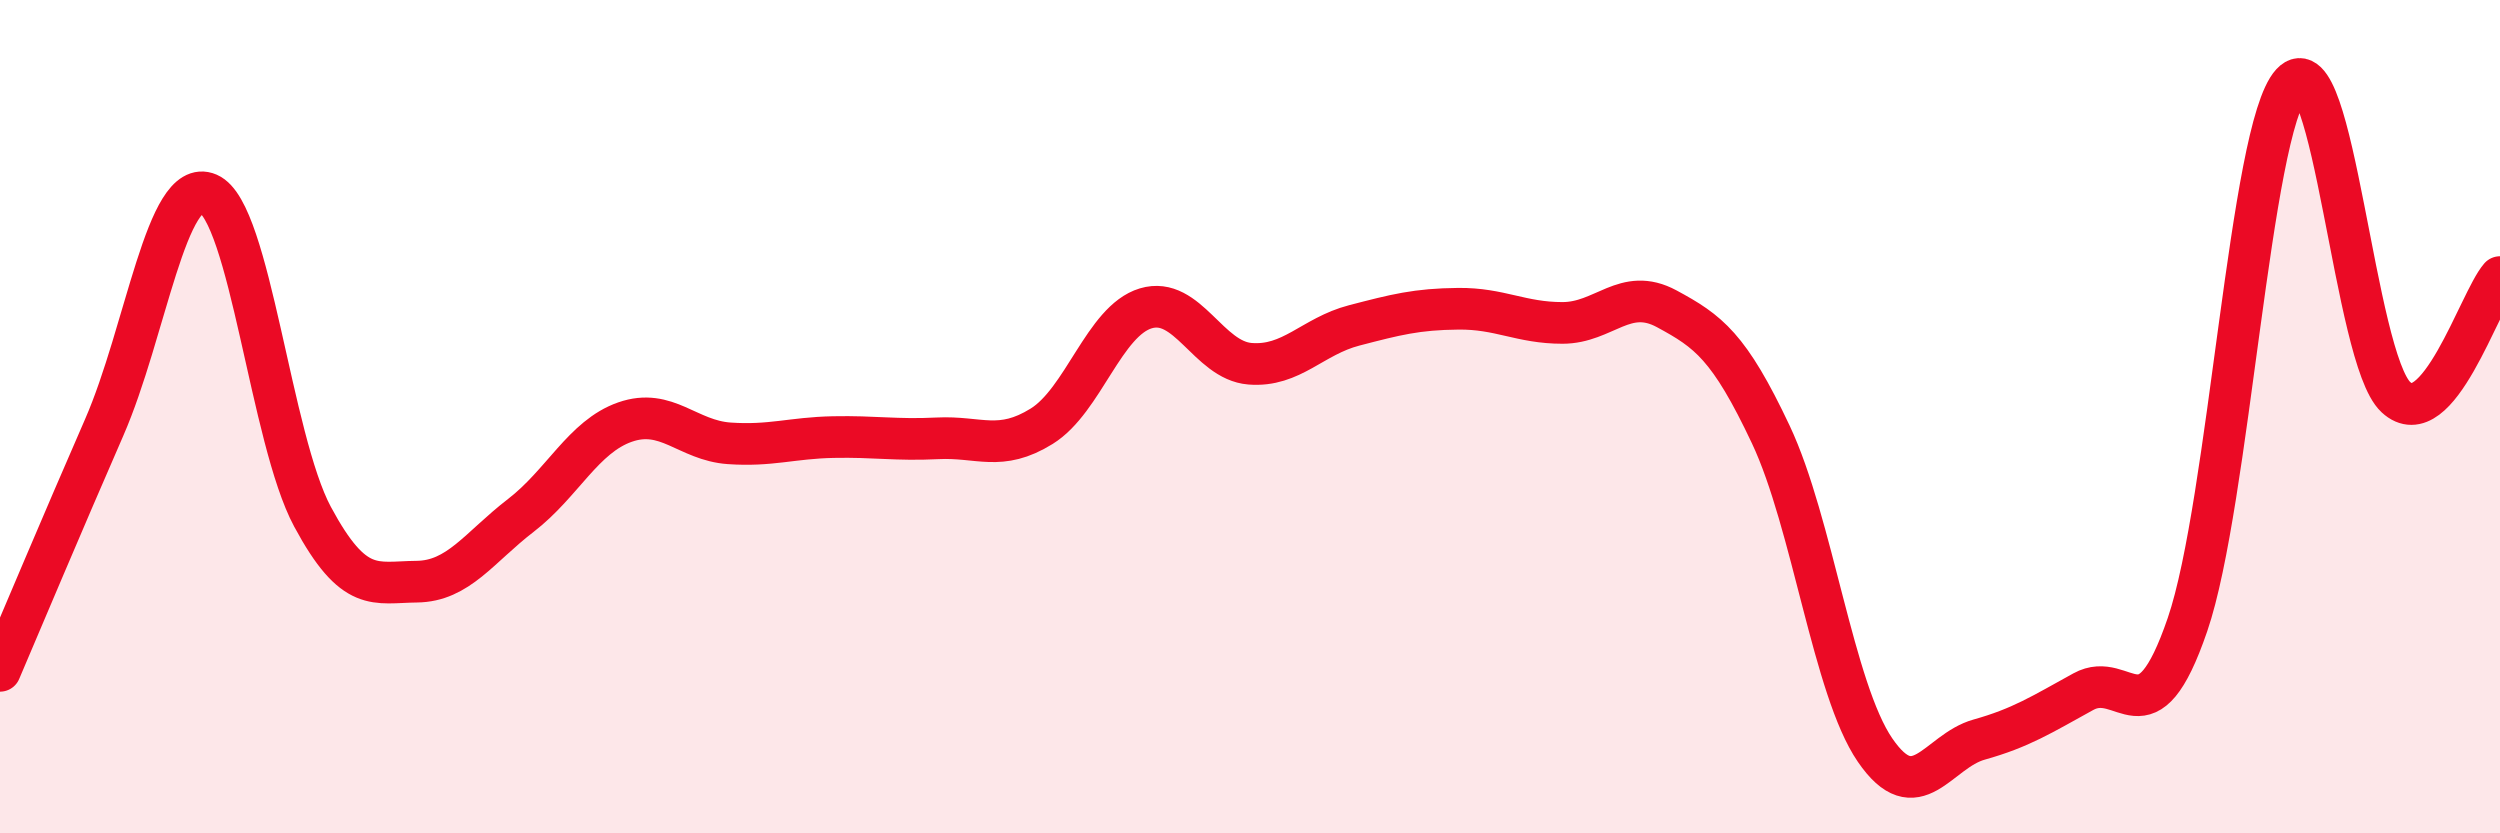
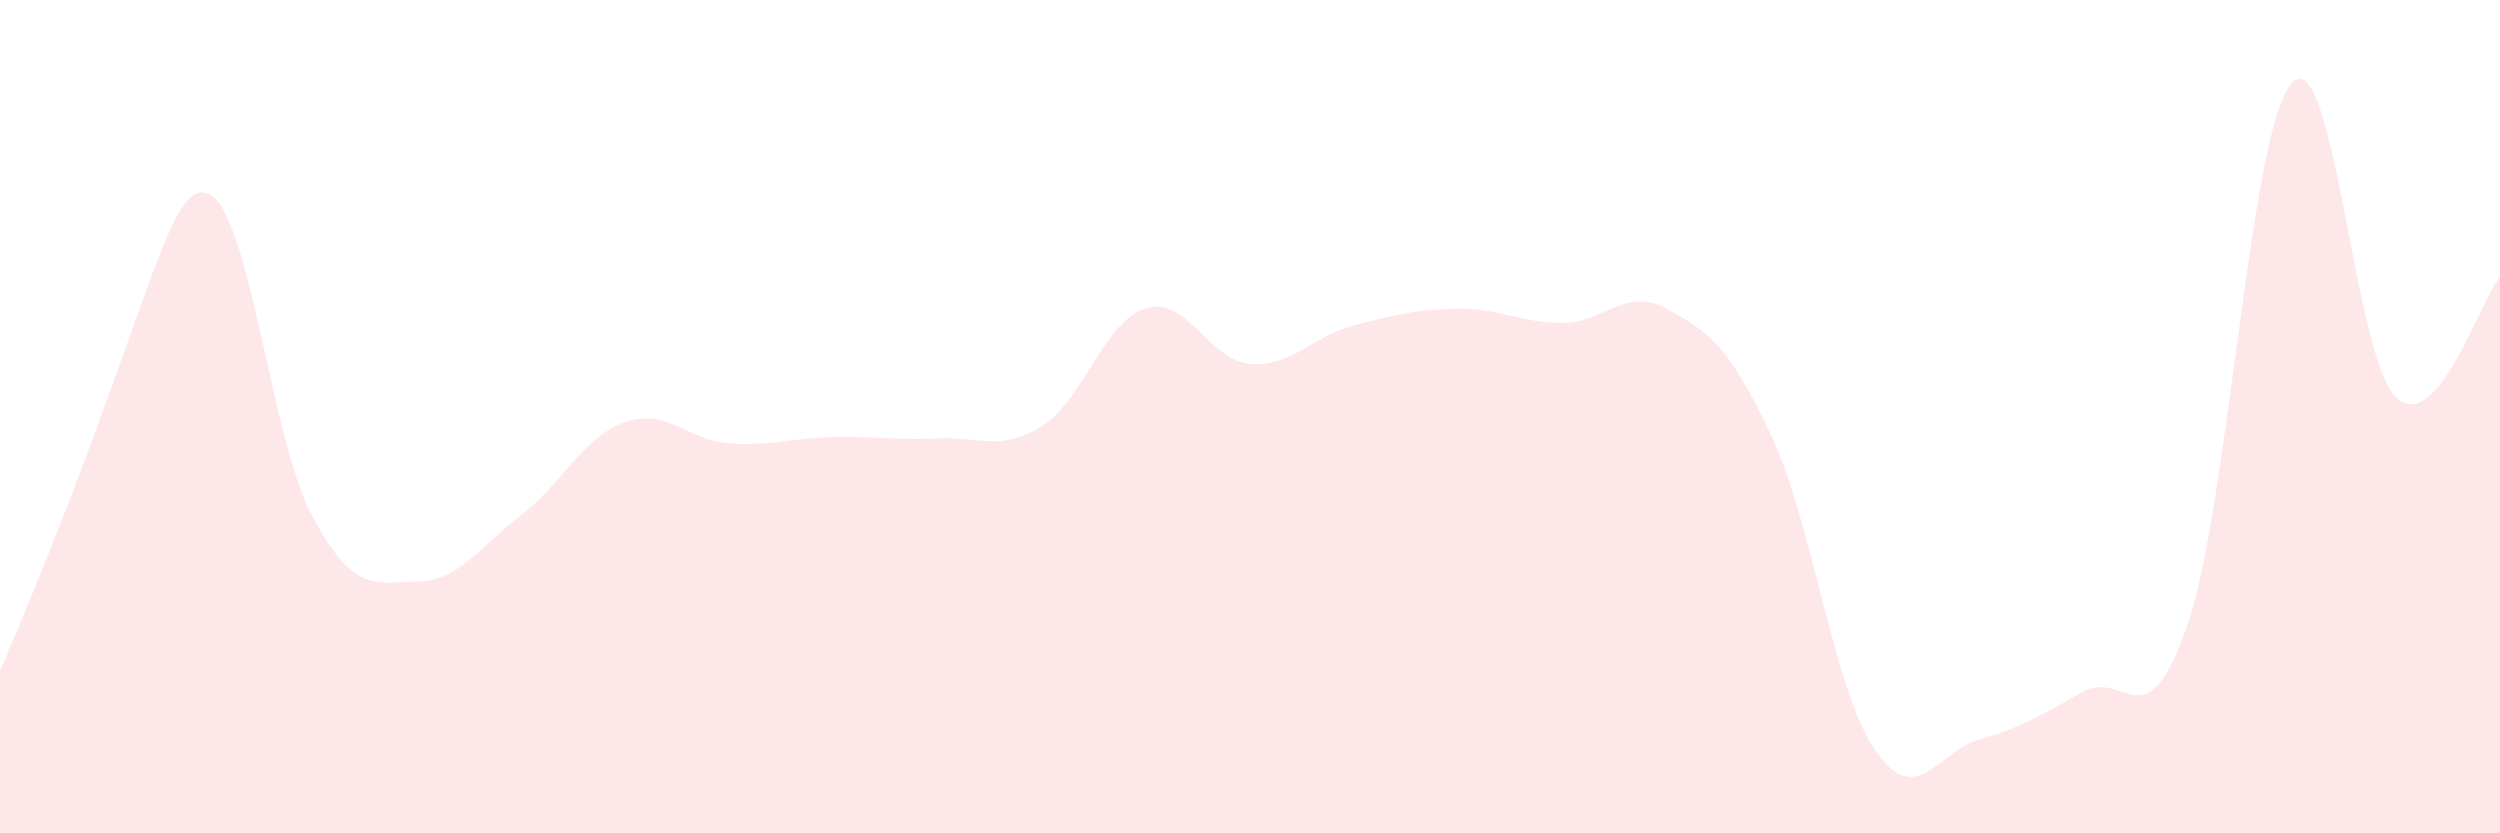
<svg xmlns="http://www.w3.org/2000/svg" width="60" height="20" viewBox="0 0 60 20">
-   <path d="M 0,16.1 C 0.5,14.93 1.5,12.55 2.5,10.26 C 3.5,7.97 4,4.22 5,4.65 C 6,5.08 6.5,10.54 7.5,12.4 C 8.5,14.26 9,13.97 10,13.96 C 11,13.95 11.5,13.14 12.5,12.37 C 13.5,11.6 14,10.48 15,10.13 C 16,9.78 16.5,10.57 17.5,10.64 C 18.5,10.71 19,10.51 20,10.49 C 21,10.47 21.5,10.57 22.5,10.52 C 23.5,10.47 24,10.85 25,10.23 C 26,9.61 26.5,7.7 27.5,7.4 C 28.5,7.1 29,8.65 30,8.73 C 31,8.81 31.5,8.07 32.5,7.81 C 33.5,7.55 34,7.42 35,7.41 C 36,7.4 36.5,7.75 37.5,7.75 C 38.5,7.75 39,6.87 40,7.41 C 41,7.95 41.5,8.31 42.5,10.43 C 43.5,12.55 44,16.54 45,18 C 46,19.46 46.5,18.03 47.5,17.75 C 48.5,17.47 49,17.15 50,16.6 C 51,16.05 51.5,17.91 52.5,14.99 C 53.5,12.07 54,3.09 55,2 C 56,0.91 56.5,8.6 57.5,9.53 C 58.5,10.46 59.5,7.23 60,6.65L60 20L0 20Z" fill="#EB0A25" opacity="0.1" stroke-linecap="round" stroke-linejoin="round" />
-   <path d="M 0,16.1 C 0.5,14.93 1.5,12.55 2.5,10.26 C 3.5,7.97 4,4.22 5,4.65 C 6,5.08 6.5,10.54 7.5,12.4 C 8.5,14.26 9,13.97 10,13.96 C 11,13.95 11.5,13.14 12.5,12.37 C 13.5,11.6 14,10.48 15,10.13 C 16,9.78 16.5,10.57 17.5,10.64 C 18.5,10.71 19,10.51 20,10.49 C 21,10.47 21.5,10.57 22.5,10.52 C 23.5,10.47 24,10.85 25,10.23 C 26,9.61 26.5,7.7 27.5,7.4 C 28.5,7.1 29,8.65 30,8.73 C 31,8.81 31.5,8.07 32.5,7.81 C 33.5,7.55 34,7.42 35,7.41 C 36,7.4 36.5,7.75 37.5,7.75 C 38.5,7.75 39,6.87 40,7.41 C 41,7.95 41.5,8.31 42.5,10.43 C 43.5,12.55 44,16.54 45,18 C 46,19.46 46.5,18.03 47.5,17.75 C 48.5,17.47 49,17.15 50,16.6 C 51,16.05 51.5,17.91 52.5,14.99 C 53.5,12.07 54,3.09 55,2 C 56,0.91 56.5,8.6 57.5,9.53 C 58.5,10.46 59.5,7.23 60,6.65" stroke="#EB0A25" stroke-width="1" fill="none" stroke-linecap="round" stroke-linejoin="round" />
+   <path d="M 0,16.1 C 3.5,7.97 4,4.22 5,4.65 C 6,5.08 6.5,10.54 7.5,12.4 C 8.5,14.26 9,13.97 10,13.96 C 11,13.95 11.5,13.14 12.5,12.37 C 13.5,11.6 14,10.48 15,10.13 C 16,9.78 16.5,10.57 17.5,10.64 C 18.5,10.71 19,10.51 20,10.49 C 21,10.47 21.5,10.57 22.5,10.52 C 23.5,10.47 24,10.85 25,10.23 C 26,9.61 26.5,7.7 27.5,7.4 C 28.5,7.1 29,8.65 30,8.73 C 31,8.81 31.5,8.07 32.5,7.81 C 33.5,7.55 34,7.42 35,7.41 C 36,7.4 36.5,7.75 37.5,7.75 C 38.5,7.75 39,6.87 40,7.41 C 41,7.95 41.5,8.31 42.5,10.43 C 43.5,12.55 44,16.54 45,18 C 46,19.46 46.5,18.03 47.5,17.75 C 48.5,17.47 49,17.15 50,16.6 C 51,16.05 51.5,17.91 52.5,14.99 C 53.5,12.07 54,3.09 55,2 C 56,0.91 56.5,8.6 57.5,9.53 C 58.5,10.46 59.5,7.23 60,6.65L60 20L0 20Z" fill="#EB0A25" opacity="0.1" stroke-linecap="round" stroke-linejoin="round" />
</svg>